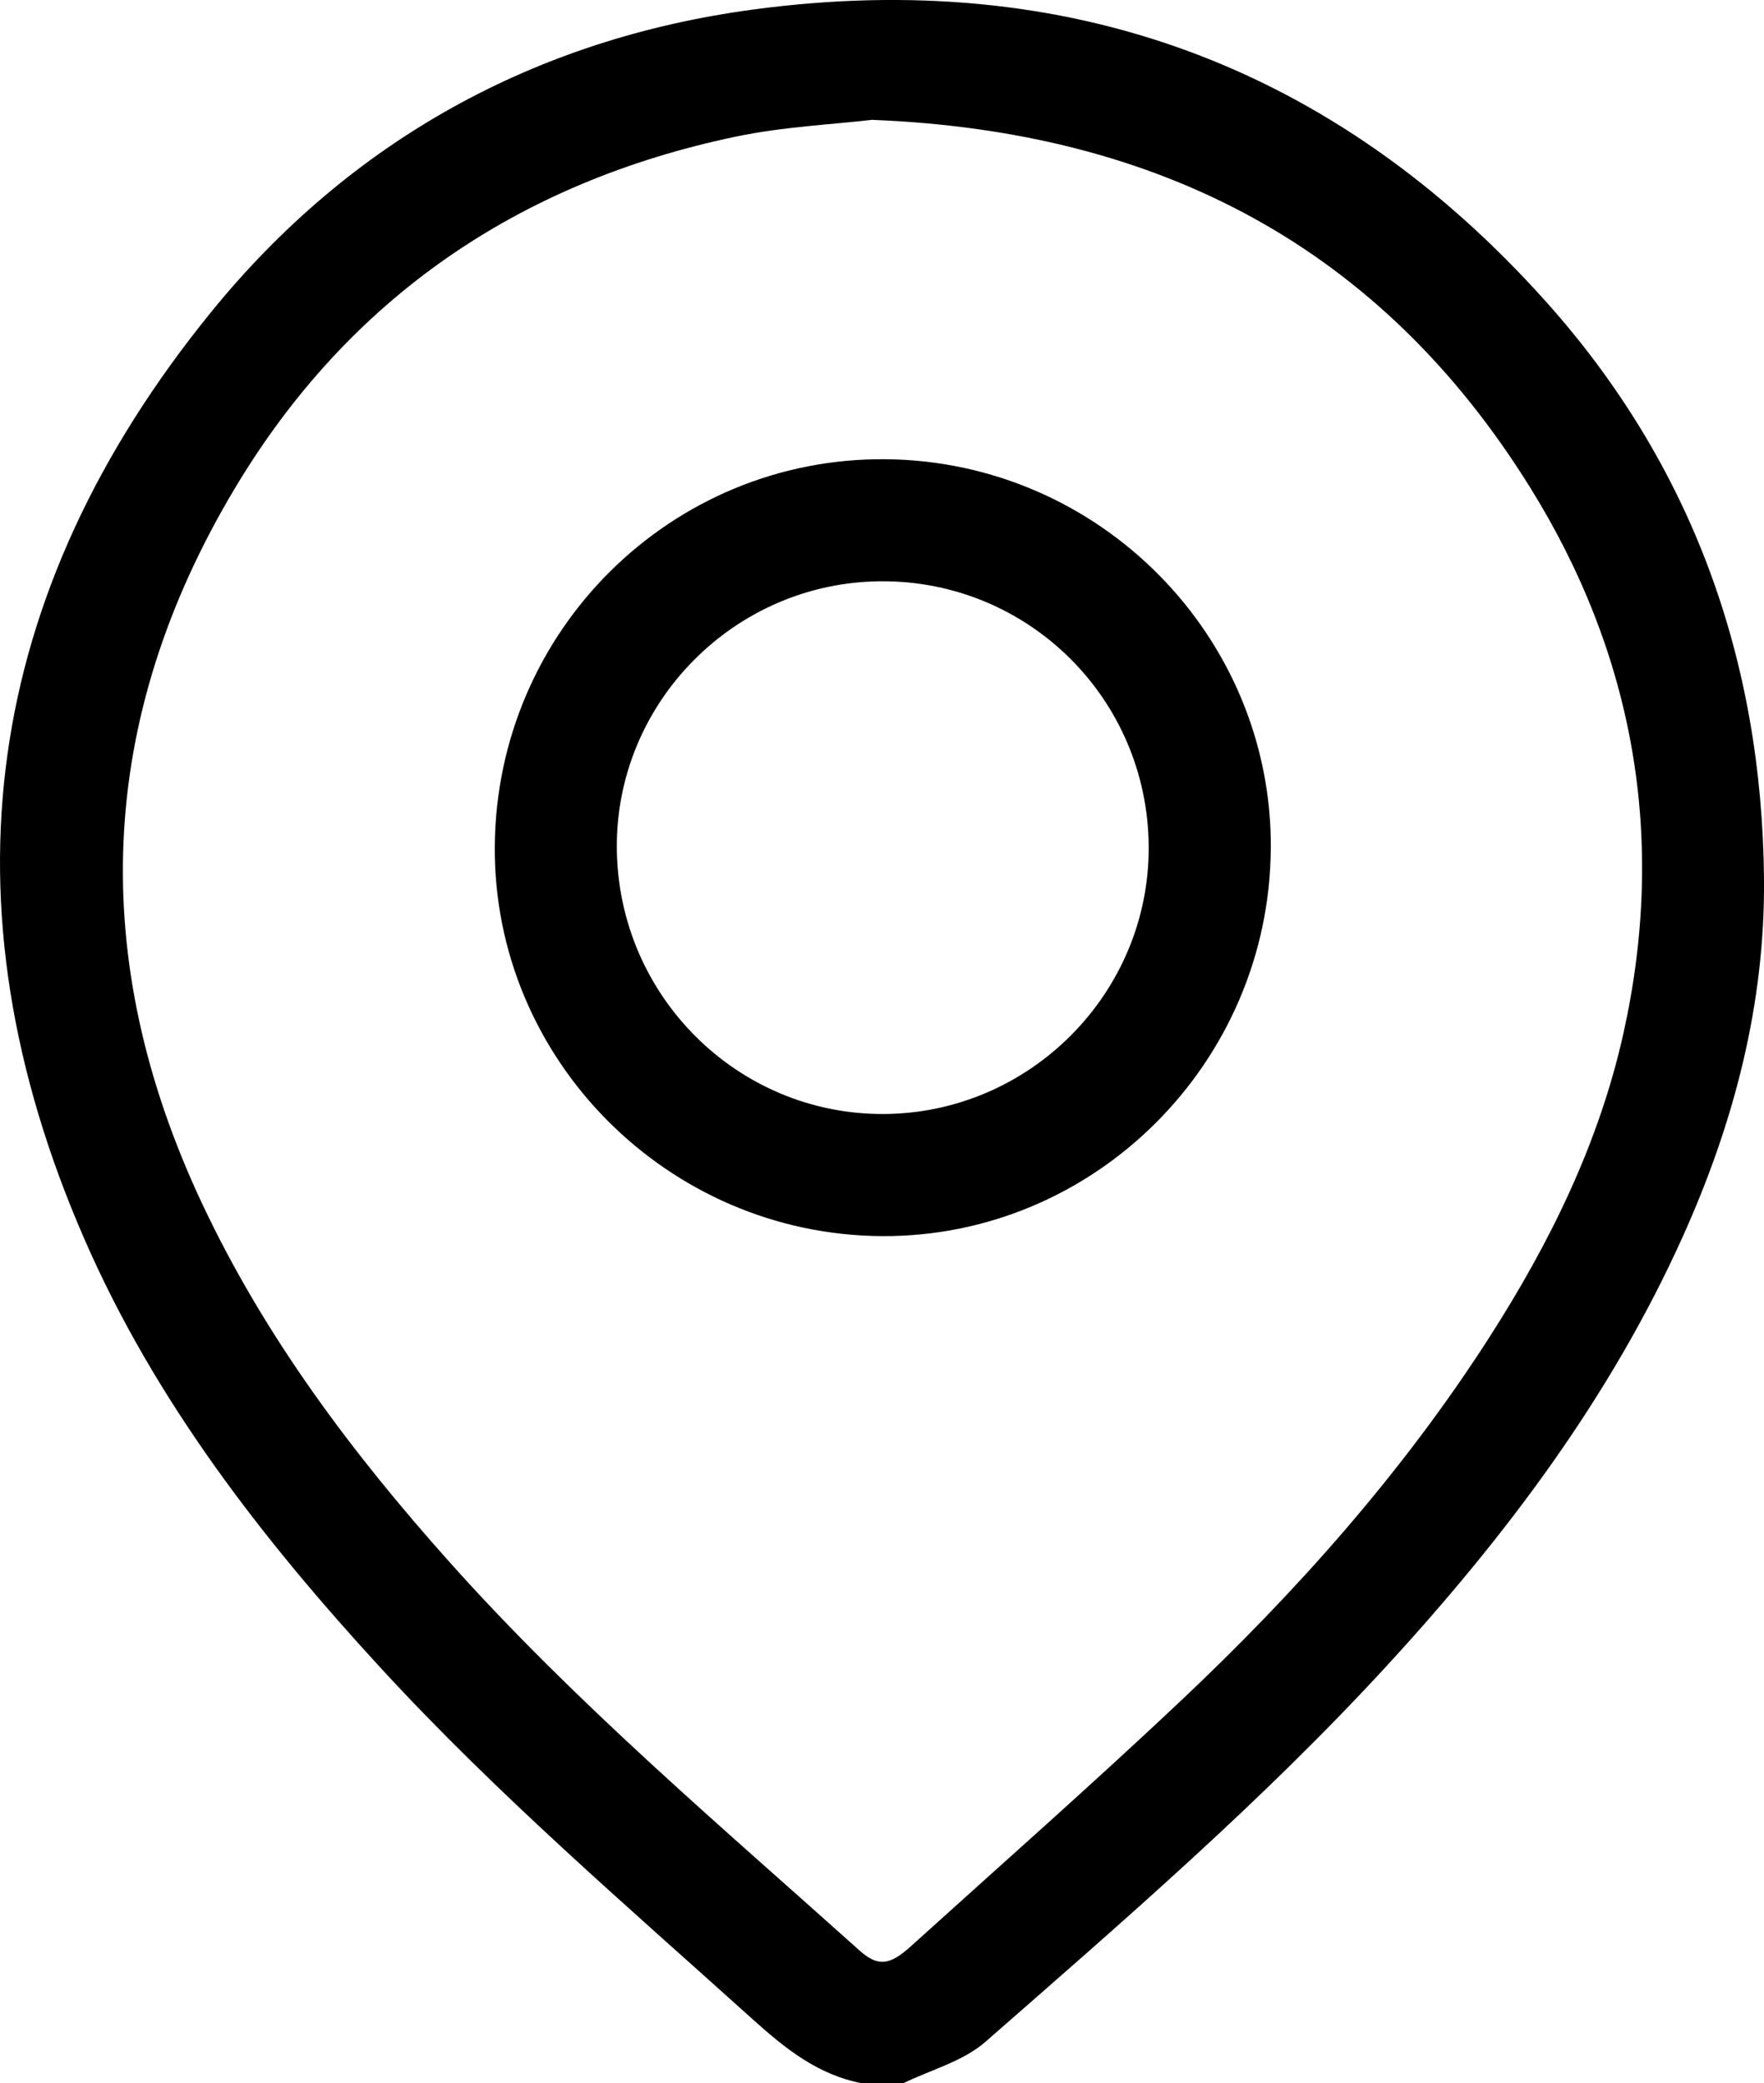
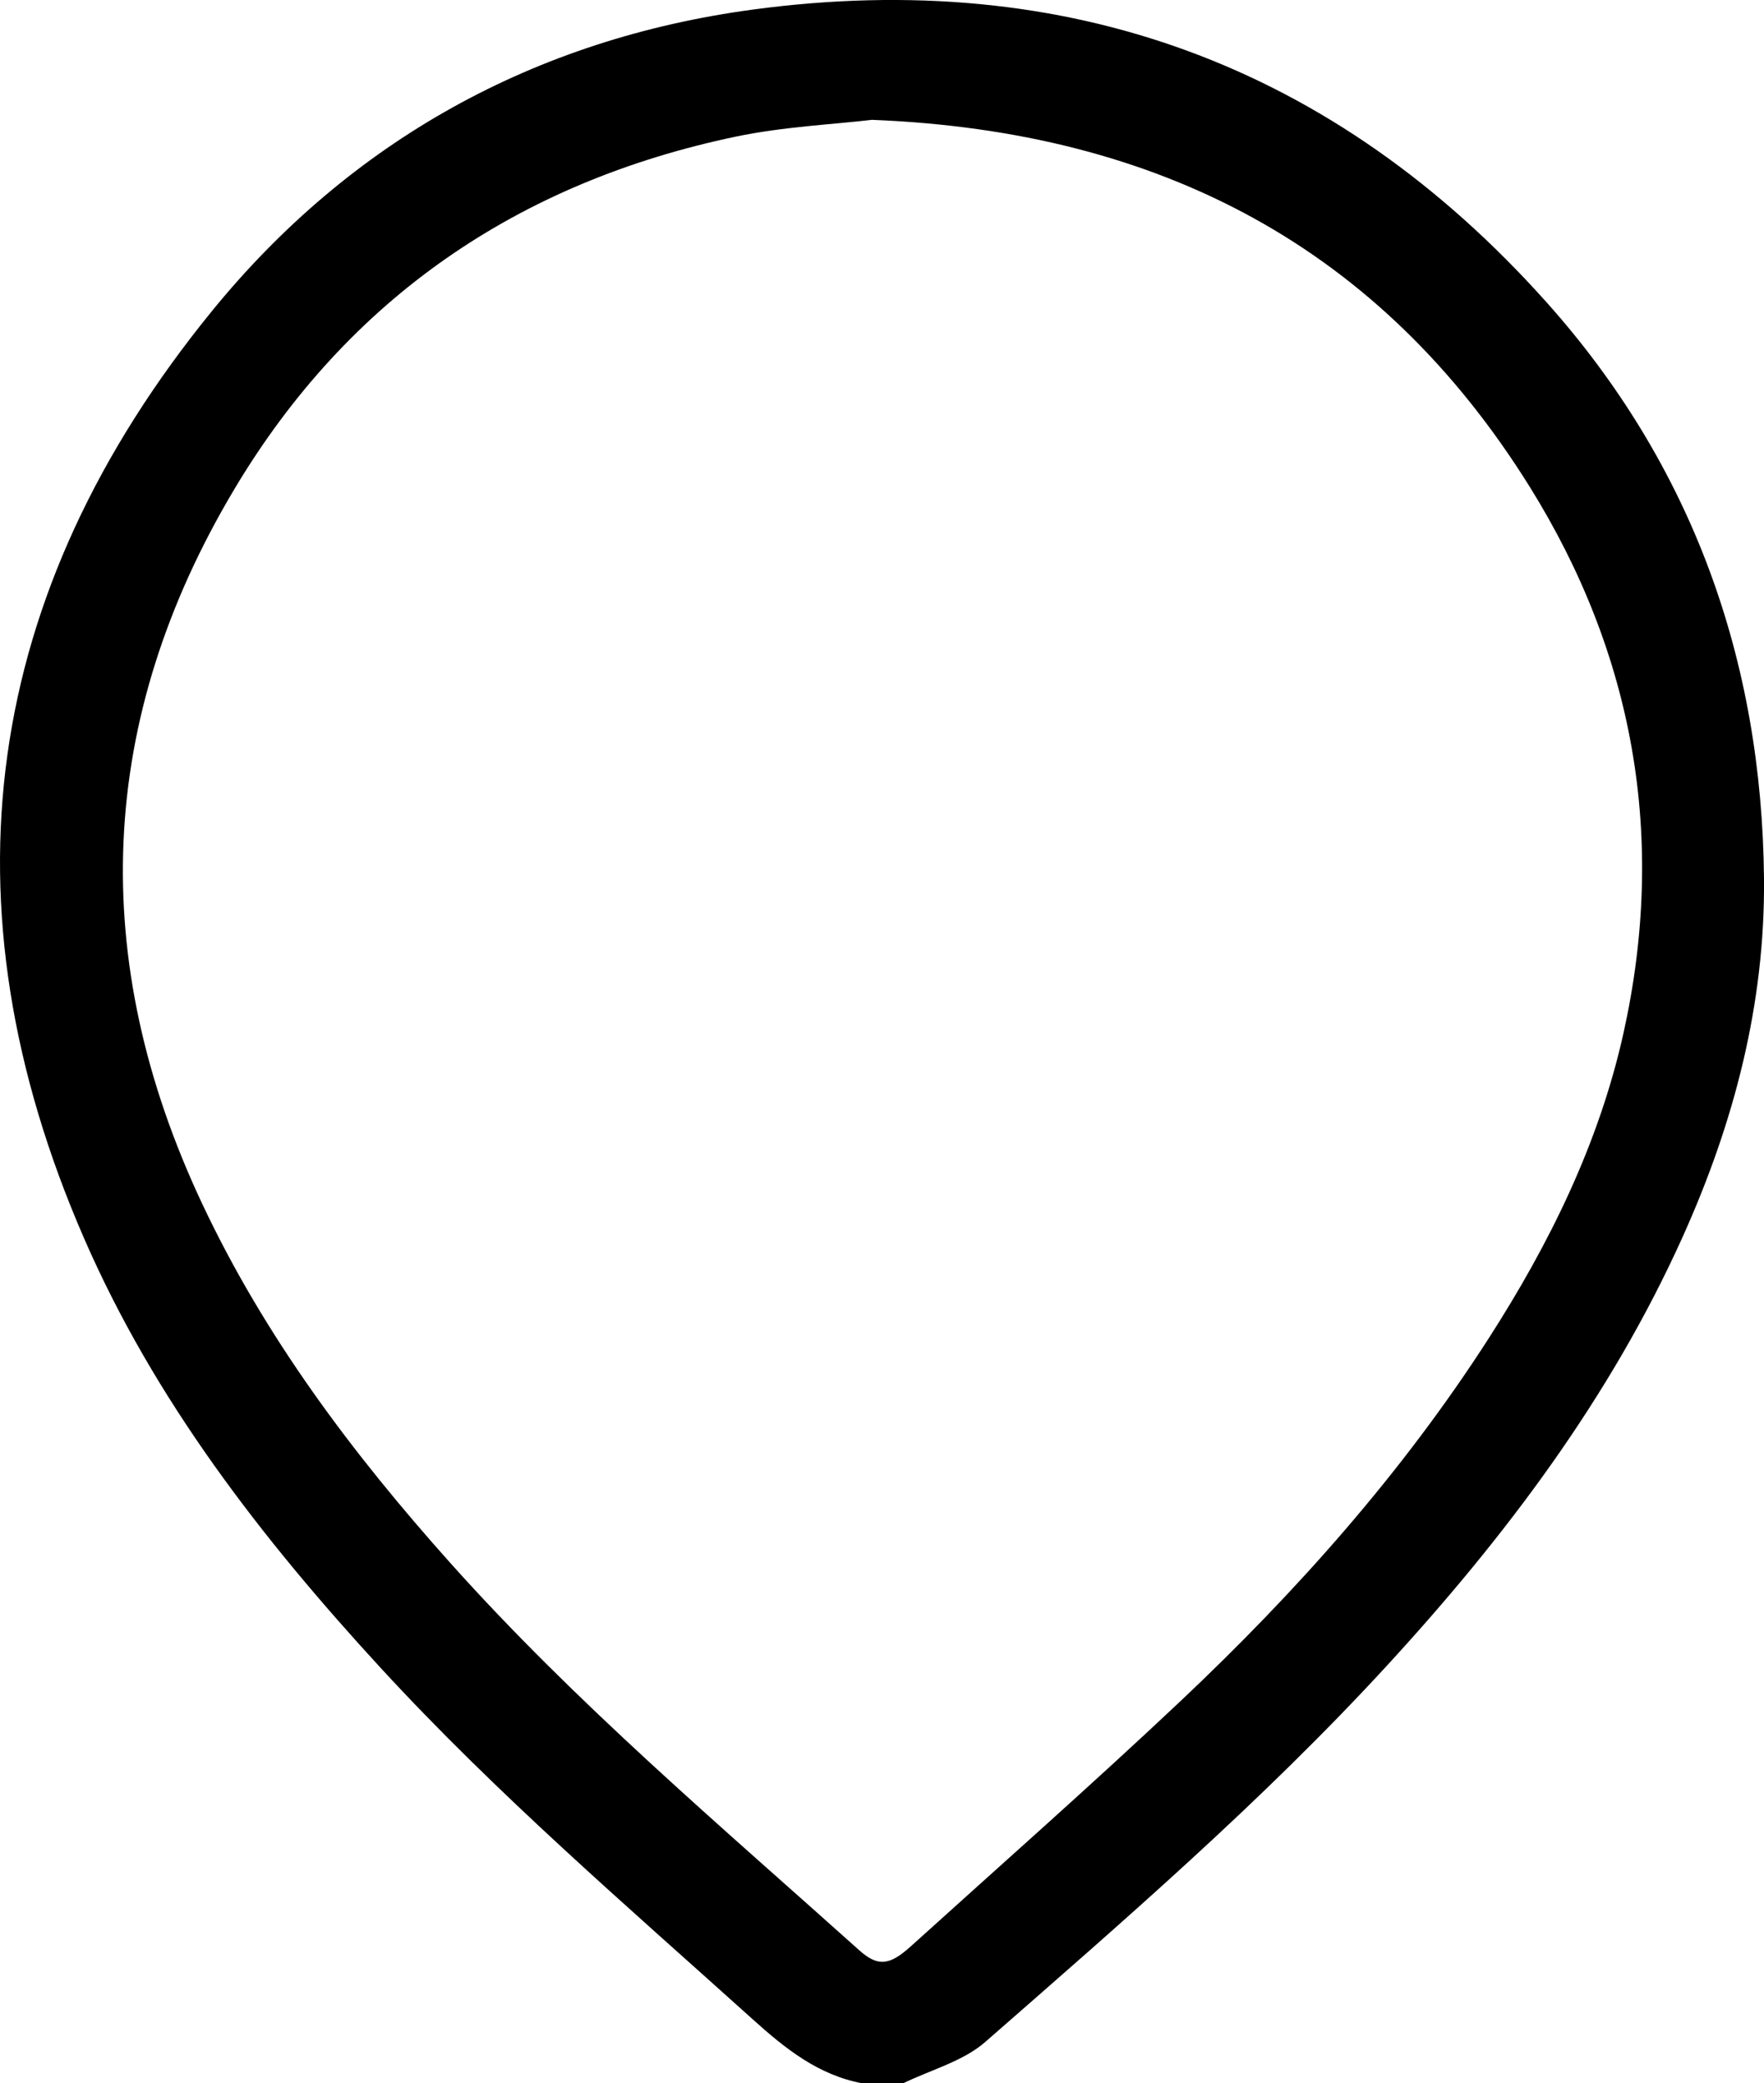
<svg xmlns="http://www.w3.org/2000/svg" id="Layer_2" data-name="Layer 2" viewBox="0 0 346.03 408.66">
  <g id="Layer_1-2" data-name="Layer 1">
    <g>
      <path d="m169.17,408.66c-8.61-1.61-15.08-6.77-21.38-12.44-24.91-22.44-50.36-44.31-73.1-69.03-23.34-25.38-44.36-52.48-58.21-84.31C-12.07,177.3-3.4,116.27,41.53,61.07,68.8,27.57,104.92,7.62,147.74,1.87c61.62-8.28,114,10.89,155.56,57.34,28.65,32.03,42.32,70.23,42.73,113.11.23,24.61-5.87,47.9-15.92,70.22-14.25,31.65-34.85,58.96-58.19,84.34-24.37,26.5-51.59,49.98-78.62,73.64-4.39,3.84-10.71,5.48-16.13,8.13h-7.98Zm1.94-385.16c-7.65.91-17.43,1.34-26.87,3.32-42.5,8.92-75.84,31.63-98.16,68.95-27.11,45.32-28.97,92.32-6.49,140.2,12.33,26.26,29.54,49.14,48.76,70.63,24.64,27.54,52.79,51.37,80.22,75.97,3.63,3.25,5.94,2.98,10.1-.79,17.66-15.97,35.53-31.72,52.85-48.05,22.8-21.5,43.56-44.83,60.56-71.29,11.92-18.57,21.6-38.21,26.4-59.85,8.46-38.16,2.11-74.19-18.45-107.17-29.13-46.71-72.21-69.66-128.92-71.91Z" />
-       <path d="m249.28,166.43c-.27,42.08-34.62,76.3-76.32,76.04-41.99-.27-76.2-34.72-75.9-76.45.3-42.34,34.66-76.35,76.72-75.94,41.88.41,75.77,34.69,75.51,76.36Zm-23.95-.39c-.18-28.95-23.58-52.16-52.45-52.02-28.8.13-52.23,23.88-51.88,52.59.35,28.8,23.68,51.98,52.25,51.91,28.77-.08,52.26-23.75,52.08-52.47Z" />
    </g>
  </g>
</svg>